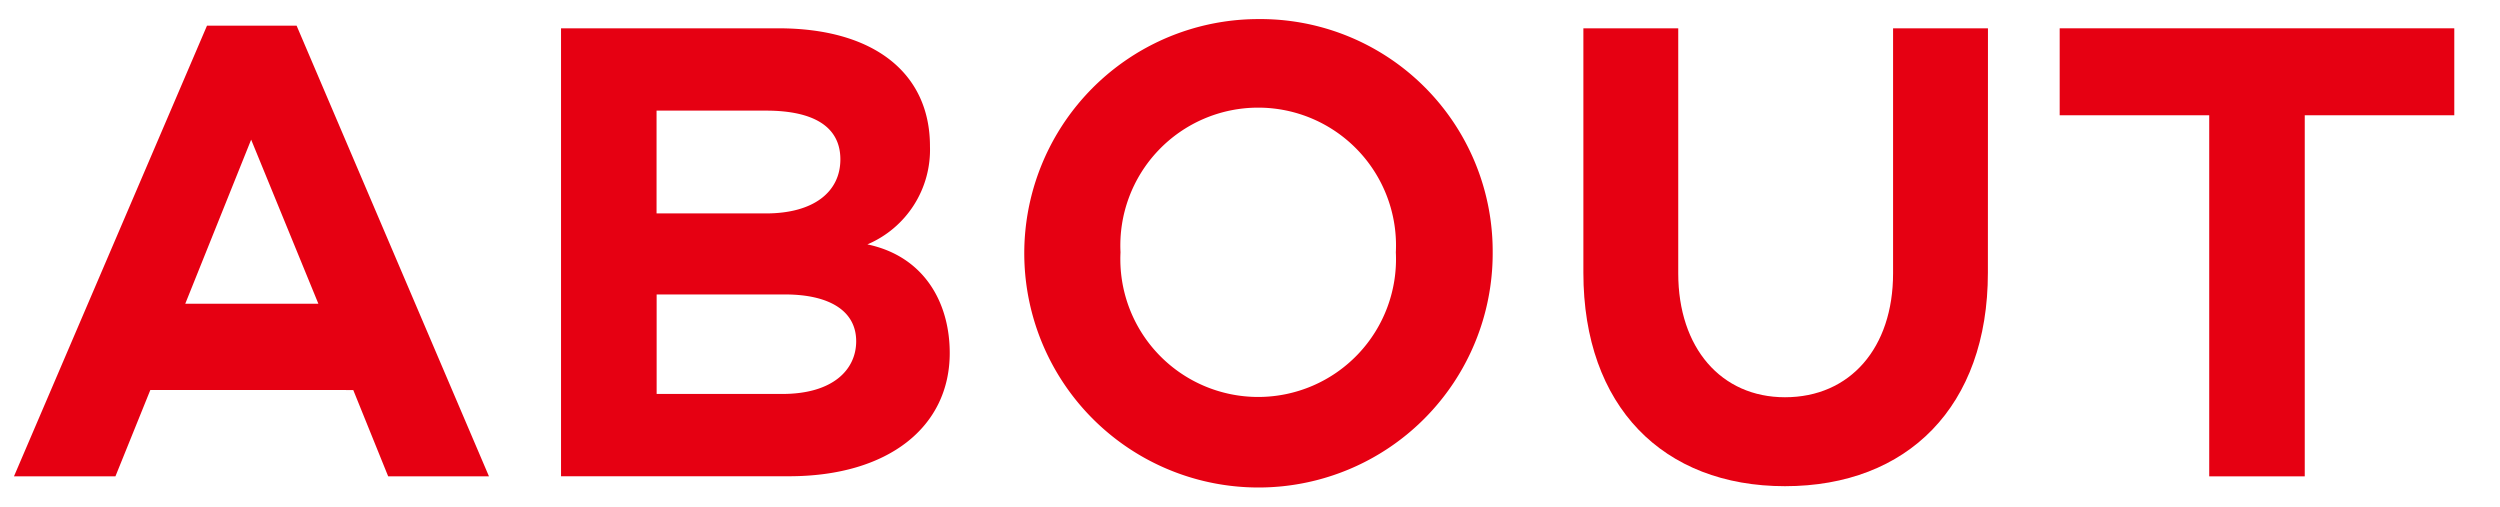
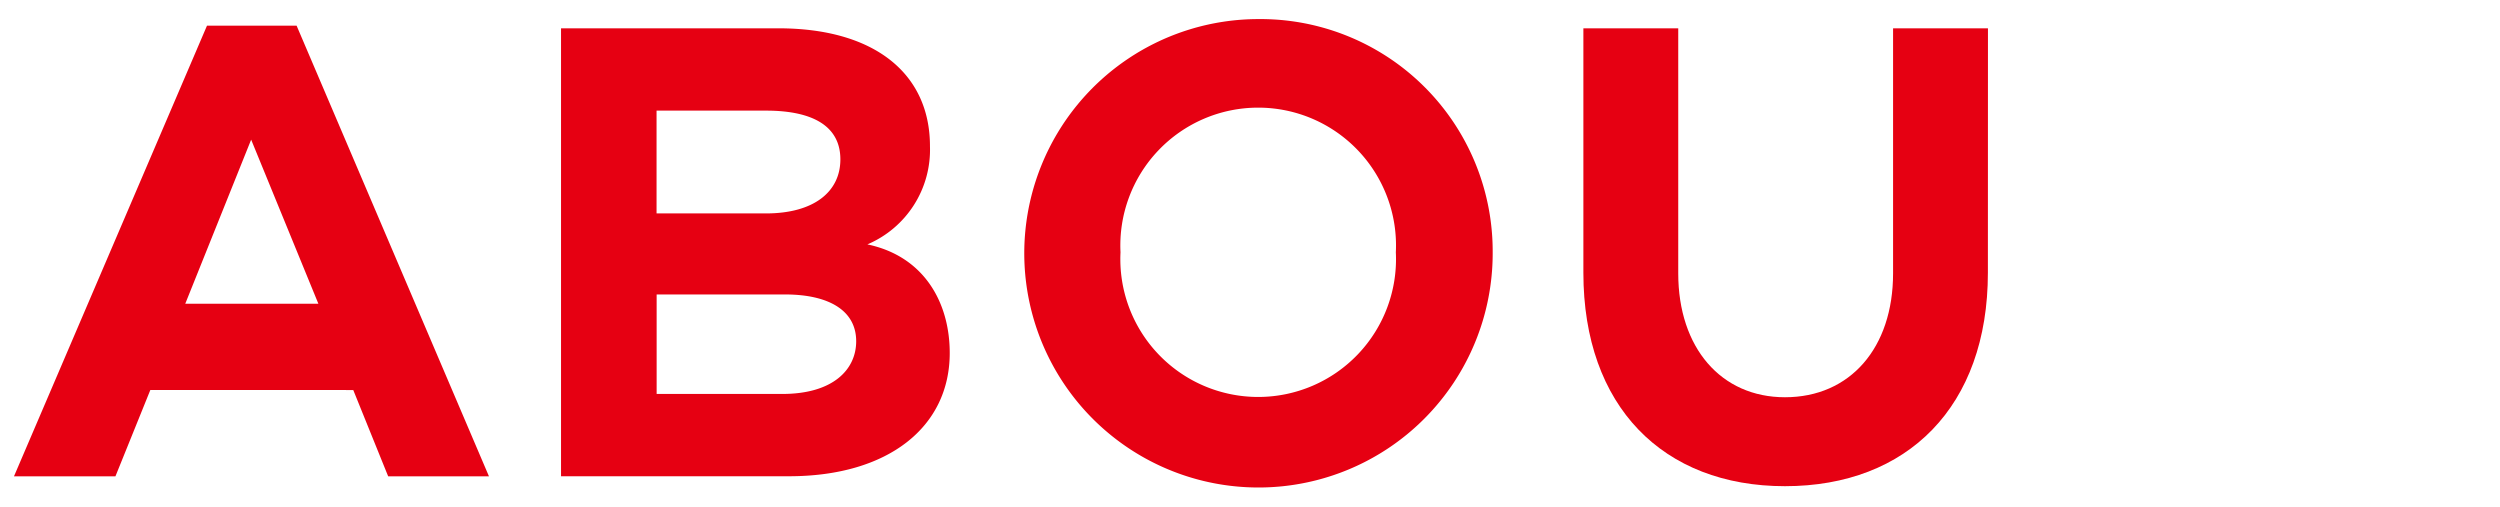
<svg xmlns="http://www.w3.org/2000/svg" height="30" viewBox="0 0 148 30" width="148">
  <g fill="#e60012">
    <path d="m8.9 23.087-2.067 5.113h-6.006l11.427-26.68h5.305l11.388 26.68h-5.967l-2.067-5.11zm5.968-14.82-3.9 9.712h7.879z" />
    <path d="m56.224 20.9c0 4.368-3.627 7.294-9.517 7.294h-13.494v-26.518h12.87c5.655 0 8.971 2.652 8.971 6.981a6.086 6.086 0 0 1 -3.705 5.811c3.351.702 4.875 3.432 4.875 6.432zm-17.356-8.265h6.474c2.847 0 4.408-1.287 4.408-3.2 0-1.872-1.483-2.886-4.408-2.886h-6.474zm7.449 10.687c3 0 4.369-1.444 4.369-3.12 0-1.833-1.639-2.77-4.213-2.77h-7.6v5.89z" />
-     <path d="m88.367 14.936a13.865 13.865 0 1 1 -13.885-13.806 13.75 13.75 0 0 1 13.885 13.806zm-5.733 0a8.16 8.16 0 1 0 -16.3 0 8.16 8.16 0 1 0 16.3 0z" />
+     <path d="m88.367 14.936a13.865 13.865 0 1 1 -13.885-13.806 13.75 13.75 0 0 1 13.885 13.806zm-5.733 0a8.16 8.16 0 1 0 -16.3 0 8.16 8.16 0 1 0 16.3 0" />
    <path d="m117.683 16.146c0 7.916-4.759 12.636-12.013 12.636-7.215 0-11.934-4.72-11.934-12.636v-14.47h5.616v14.508c0 4.407 2.535 7.333 6.318 7.333 3.861 0 6.4-2.926 6.4-7.333v-14.508h5.617z" />
-     <path d="m136.441 6.824v21.376h-5.655v-21.376h-8.853v-5.148h23.361v5.148z" />
  </g>
</svg>